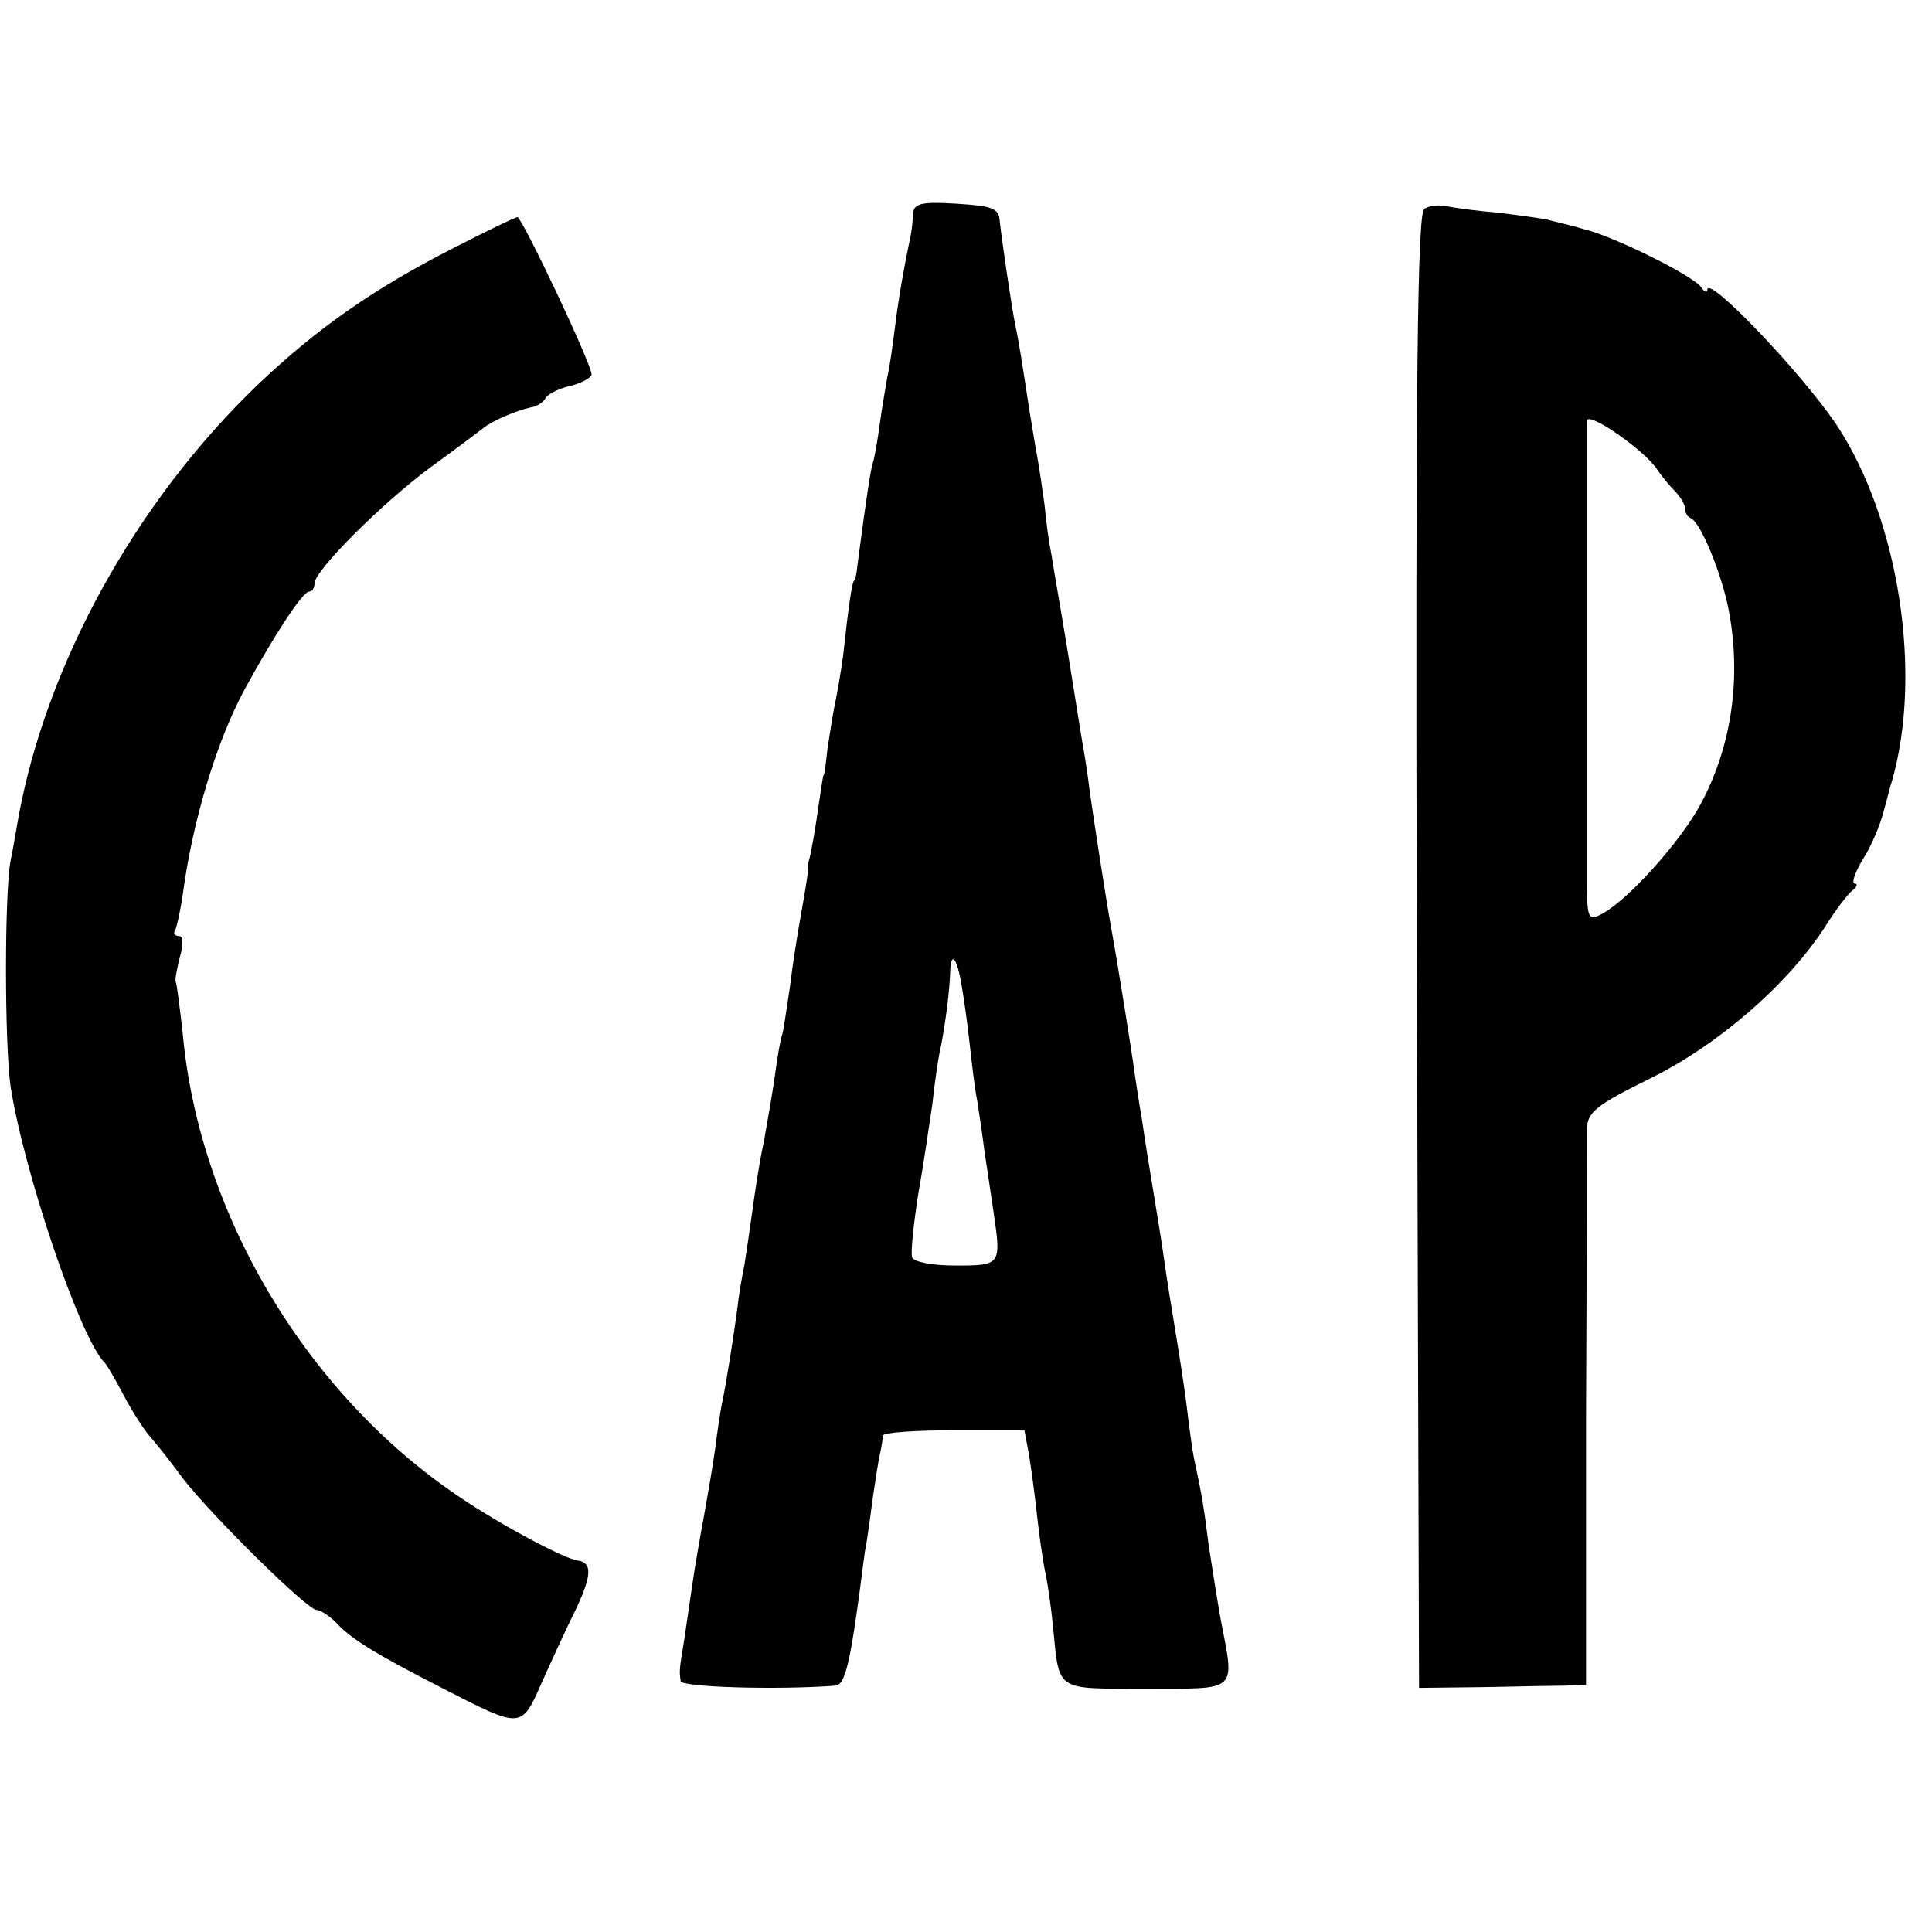
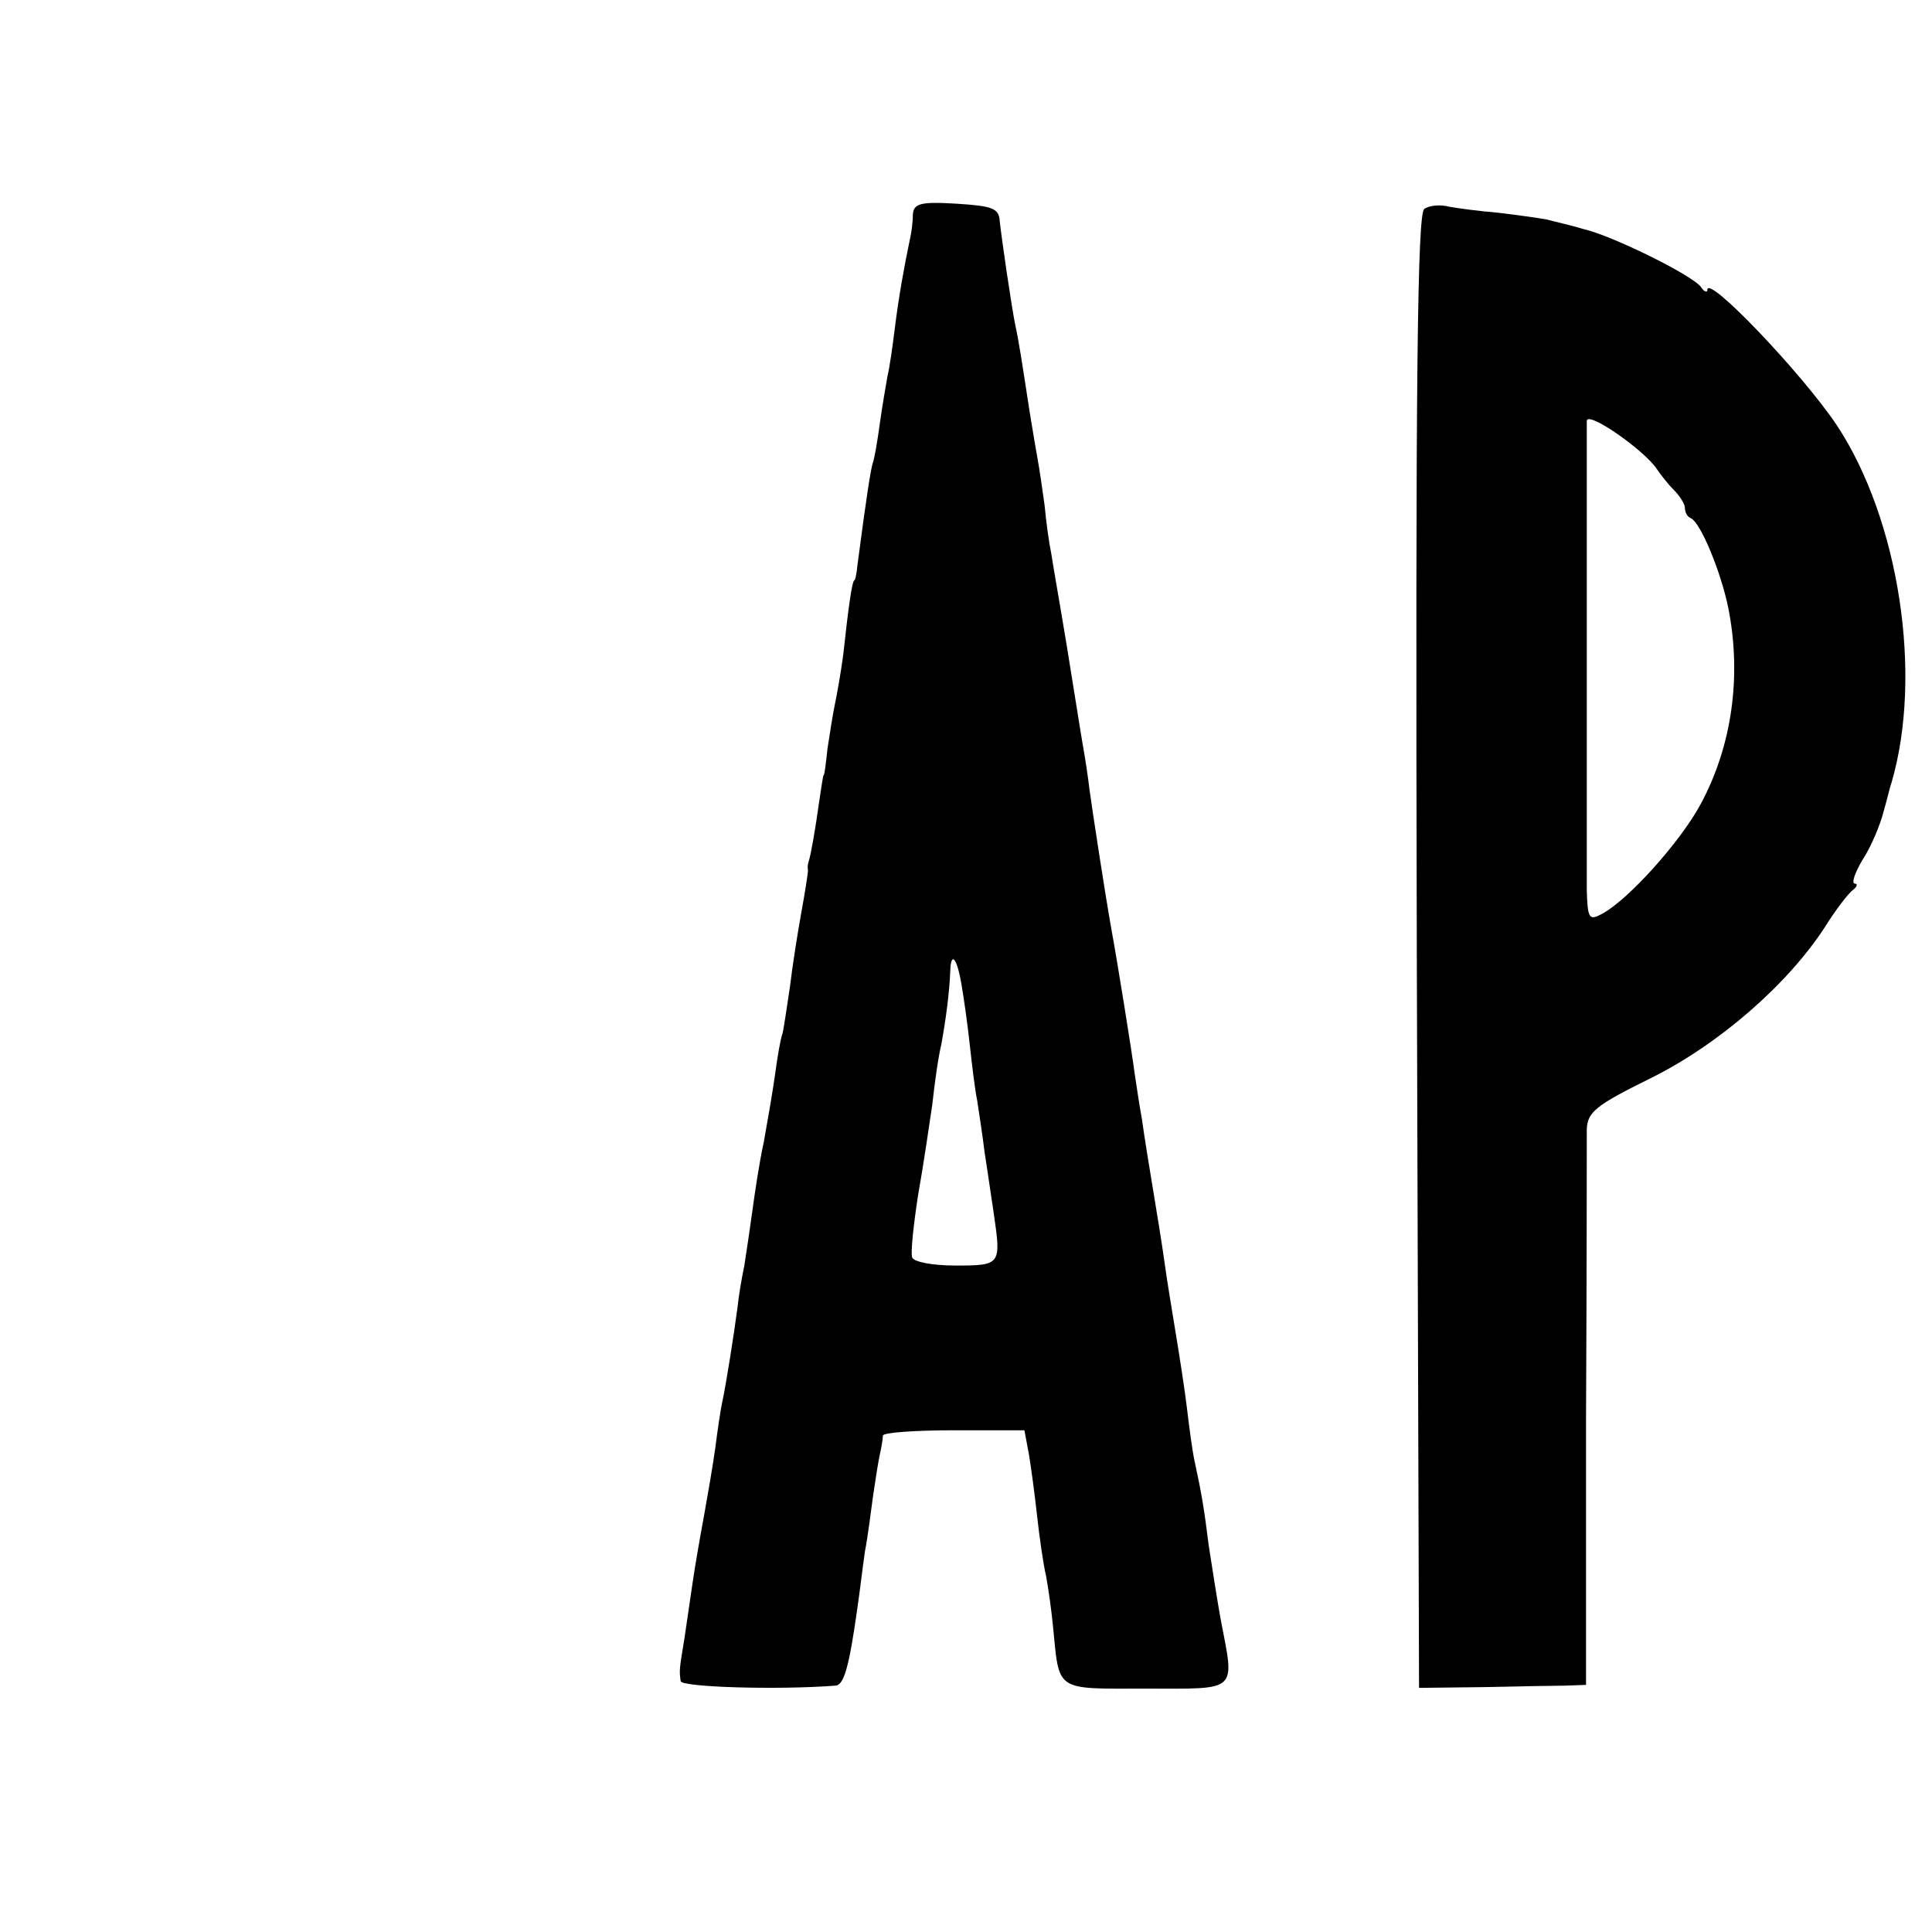
<svg xmlns="http://www.w3.org/2000/svg" version="1.0" width="258pt" height="258pt" viewBox="0 0 258 258" preserveAspectRatio="xMidYMid meet">
  <g transform="translate(0,258) scale(0.1,-0.1)" fill="#000000" stroke="none">
    <path d="M1219 2293 c0 -10 -2 -25 -4 -33 -7 -33 -15 -77 -20 -118 -3 -24 -7 -53 -10 -65 -2 -12 -7 -40 -10 -62 -3 -22 -7 -47 -10 -55 -3 -13 -7 -36 -20 -135 -1 -11 -3 -20 -4 -20 -3 0 -8 -35 -15 -100 -3 -22 -8 -51 -11 -65 -3 -14 -7 -41 -10 -60 -2 -19 -4 -35 -5 -35 -1 0 -3 -16 -6 -35 -5 -36 -11 -71 -14 -80 -1 -3 -2 -8 -1 -12 0 -4 -4 -30 -9 -57 -5 -28 -12 -72 -15 -98 -4 -26 -8 -55 -10 -63 -3 -8 -7 -33 -10 -55 -3 -22 -10 -62 -15 -90 -6 -27 -12 -68 -15 -90 -3 -22 -8 -56 -11 -75 -4 -19 -8 -44 -9 -55 -5 -38 -15 -101 -20 -125 -3 -13 -7 -42 -10 -65 -3 -22 -10 -62 -15 -90 -5 -27 -12 -67 -15 -88 -3 -20 -8 -54 -11 -75 -7 -42 -7 -43 -5 -57 1 -8 128 -12 207 -6 11 1 18 25 29 104 3 20 7 54 10 75 4 20 8 54 11 75 3 21 7 46 9 55 2 9 4 20 4 25 1 4 43 7 95 7 l94 0 6 -32 c3 -18 8 -55 11 -83 3 -27 8 -63 12 -80 3 -16 7 -45 9 -65 9 -90 1 -85 124 -85 125 0 119 -6 100 93 -5 28 -12 73 -16 99 -6 48 -9 67 -19 113 -3 14 -7 45 -10 70 -3 25 -10 70 -15 100 -5 30 -12 73 -15 95 -3 22 -10 65 -15 95 -5 30 -12 73 -15 95 -4 22 -8 50 -10 63 -3 24 -23 149 -31 192 -9 51 -25 156 -29 185 -2 17 -6 44 -9 60 -3 17 -12 75 -21 130 -9 55 -19 111 -21 125 -3 14 -7 43 -9 65 -3 22 -7 49 -9 60 -2 11 -7 40 -11 65 -10 65 -14 92 -19 115 -5 24 -18 113 -21 140 -1 17 -10 20 -58 23 -49 3 -57 0 -58 -15z m65 -1028 c3 -17 8 -52 11 -80 3 -27 7 -61 10 -75 2 -14 7 -45 10 -70 4 -25 9 -61 12 -80 10 -69 10 -70 -51 -70 -32 0 -56 5 -58 11 -2 7 2 44 8 83 7 39 15 94 19 121 3 28 8 64 12 80 6 33 11 70 12 99 1 26 9 17 15 -19z" />
    <path d="M1902 2301 c-9 -6 -12 -214 -10 -991 l3 -984 85 1 c47 1 97 2 111 2 l27 1 0 358 c1 196 1 369 1 384 1 23 12 32 85 68 91 45 183 125 233 202 15 24 32 46 38 50 5 4 6 8 2 8 -5 0 0 15 11 33 11 17 23 46 27 62 5 17 9 35 11 40 42 144 10 351 -73 477 -47 70 -173 202 -173 181 0 -4 -4 -3 -8 3 -9 15 -118 69 -157 78 -16 5 -39 10 -50 13 -11 2 -40 6 -65 9 -25 2 -54 6 -65 8 -11 3 -26 2 -33 -3z m311 -348 c4 -6 14 -19 22 -27 8 -8 15 -19 15 -24 0 -6 3 -12 8 -14 13 -6 40 -71 50 -120 18 -91 5 -184 -37 -262 -27 -50 -96 -127 -131 -146 -18 -10 -20 -7 -21 32 0 53 0 608 0 626 1 14 78 -40 94 -65z" />
-     <path d="M606 2249 c-108 -55 -183 -108 -261 -182 -164 -157 -284 -375 -321 -582 -2 -11 -6 -36 -10 -55 -8 -45 -8 -241 0 -300 17 -112 93 -338 126 -370 3 -3 14 -22 25 -43 11 -21 27 -46 35 -55 8 -9 28 -34 44 -56 36 -47 166 -176 179 -176 5 0 17 -8 26 -17 19 -21 51 -41 141 -87 107 -55 106 -55 133 6 13 29 34 75 47 101 20 43 21 60 2 63 -18 2 -104 48 -157 84 -205 137 -349 378 -371 620 -4 36 -8 66 -9 68 -2 2 1 17 5 33 5 18 5 29 -1 29 -6 0 -8 4 -5 8 2 4 7 26 10 47 13 98 45 205 83 275 40 73 77 130 86 130 4 0 7 5 7 11 0 17 90 107 155 155 33 24 65 48 70 52 12 10 45 24 64 28 8 1 17 7 20 13 3 5 19 13 34 16 15 4 27 11 27 15 0 14 -93 210 -99 210 -3 0 -42 -19 -85 -41z" />
  </g>
</svg>